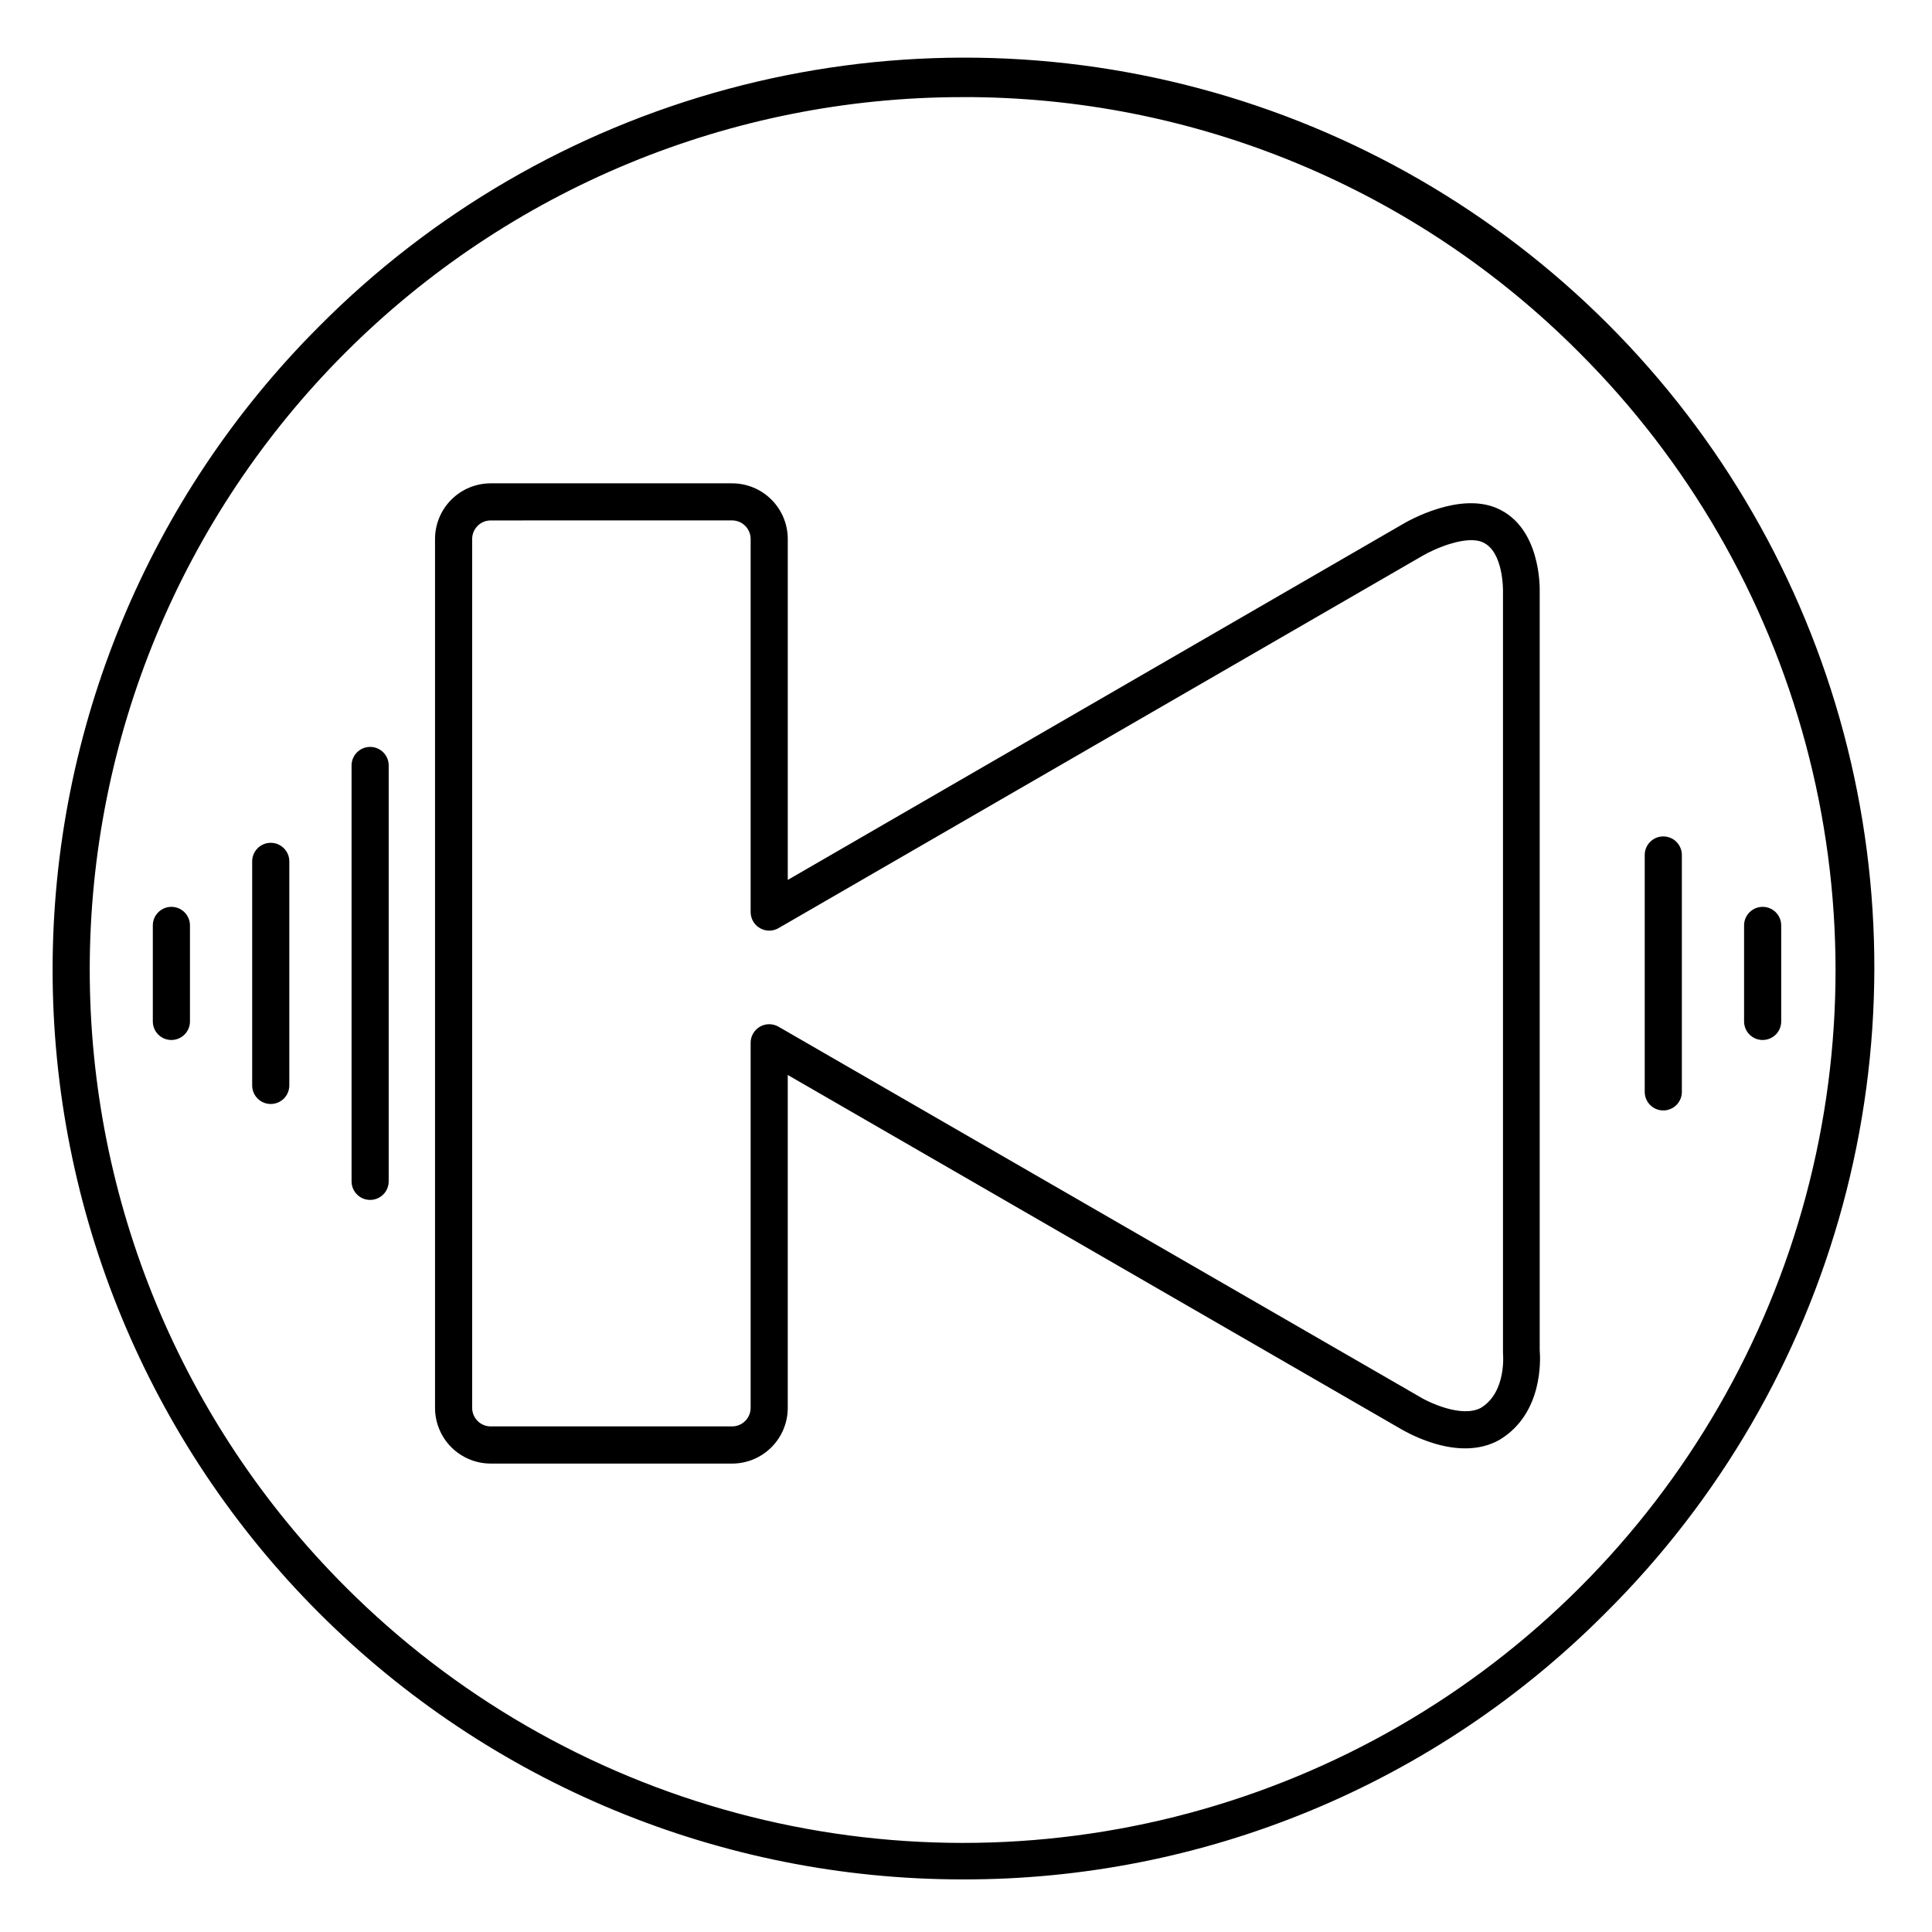
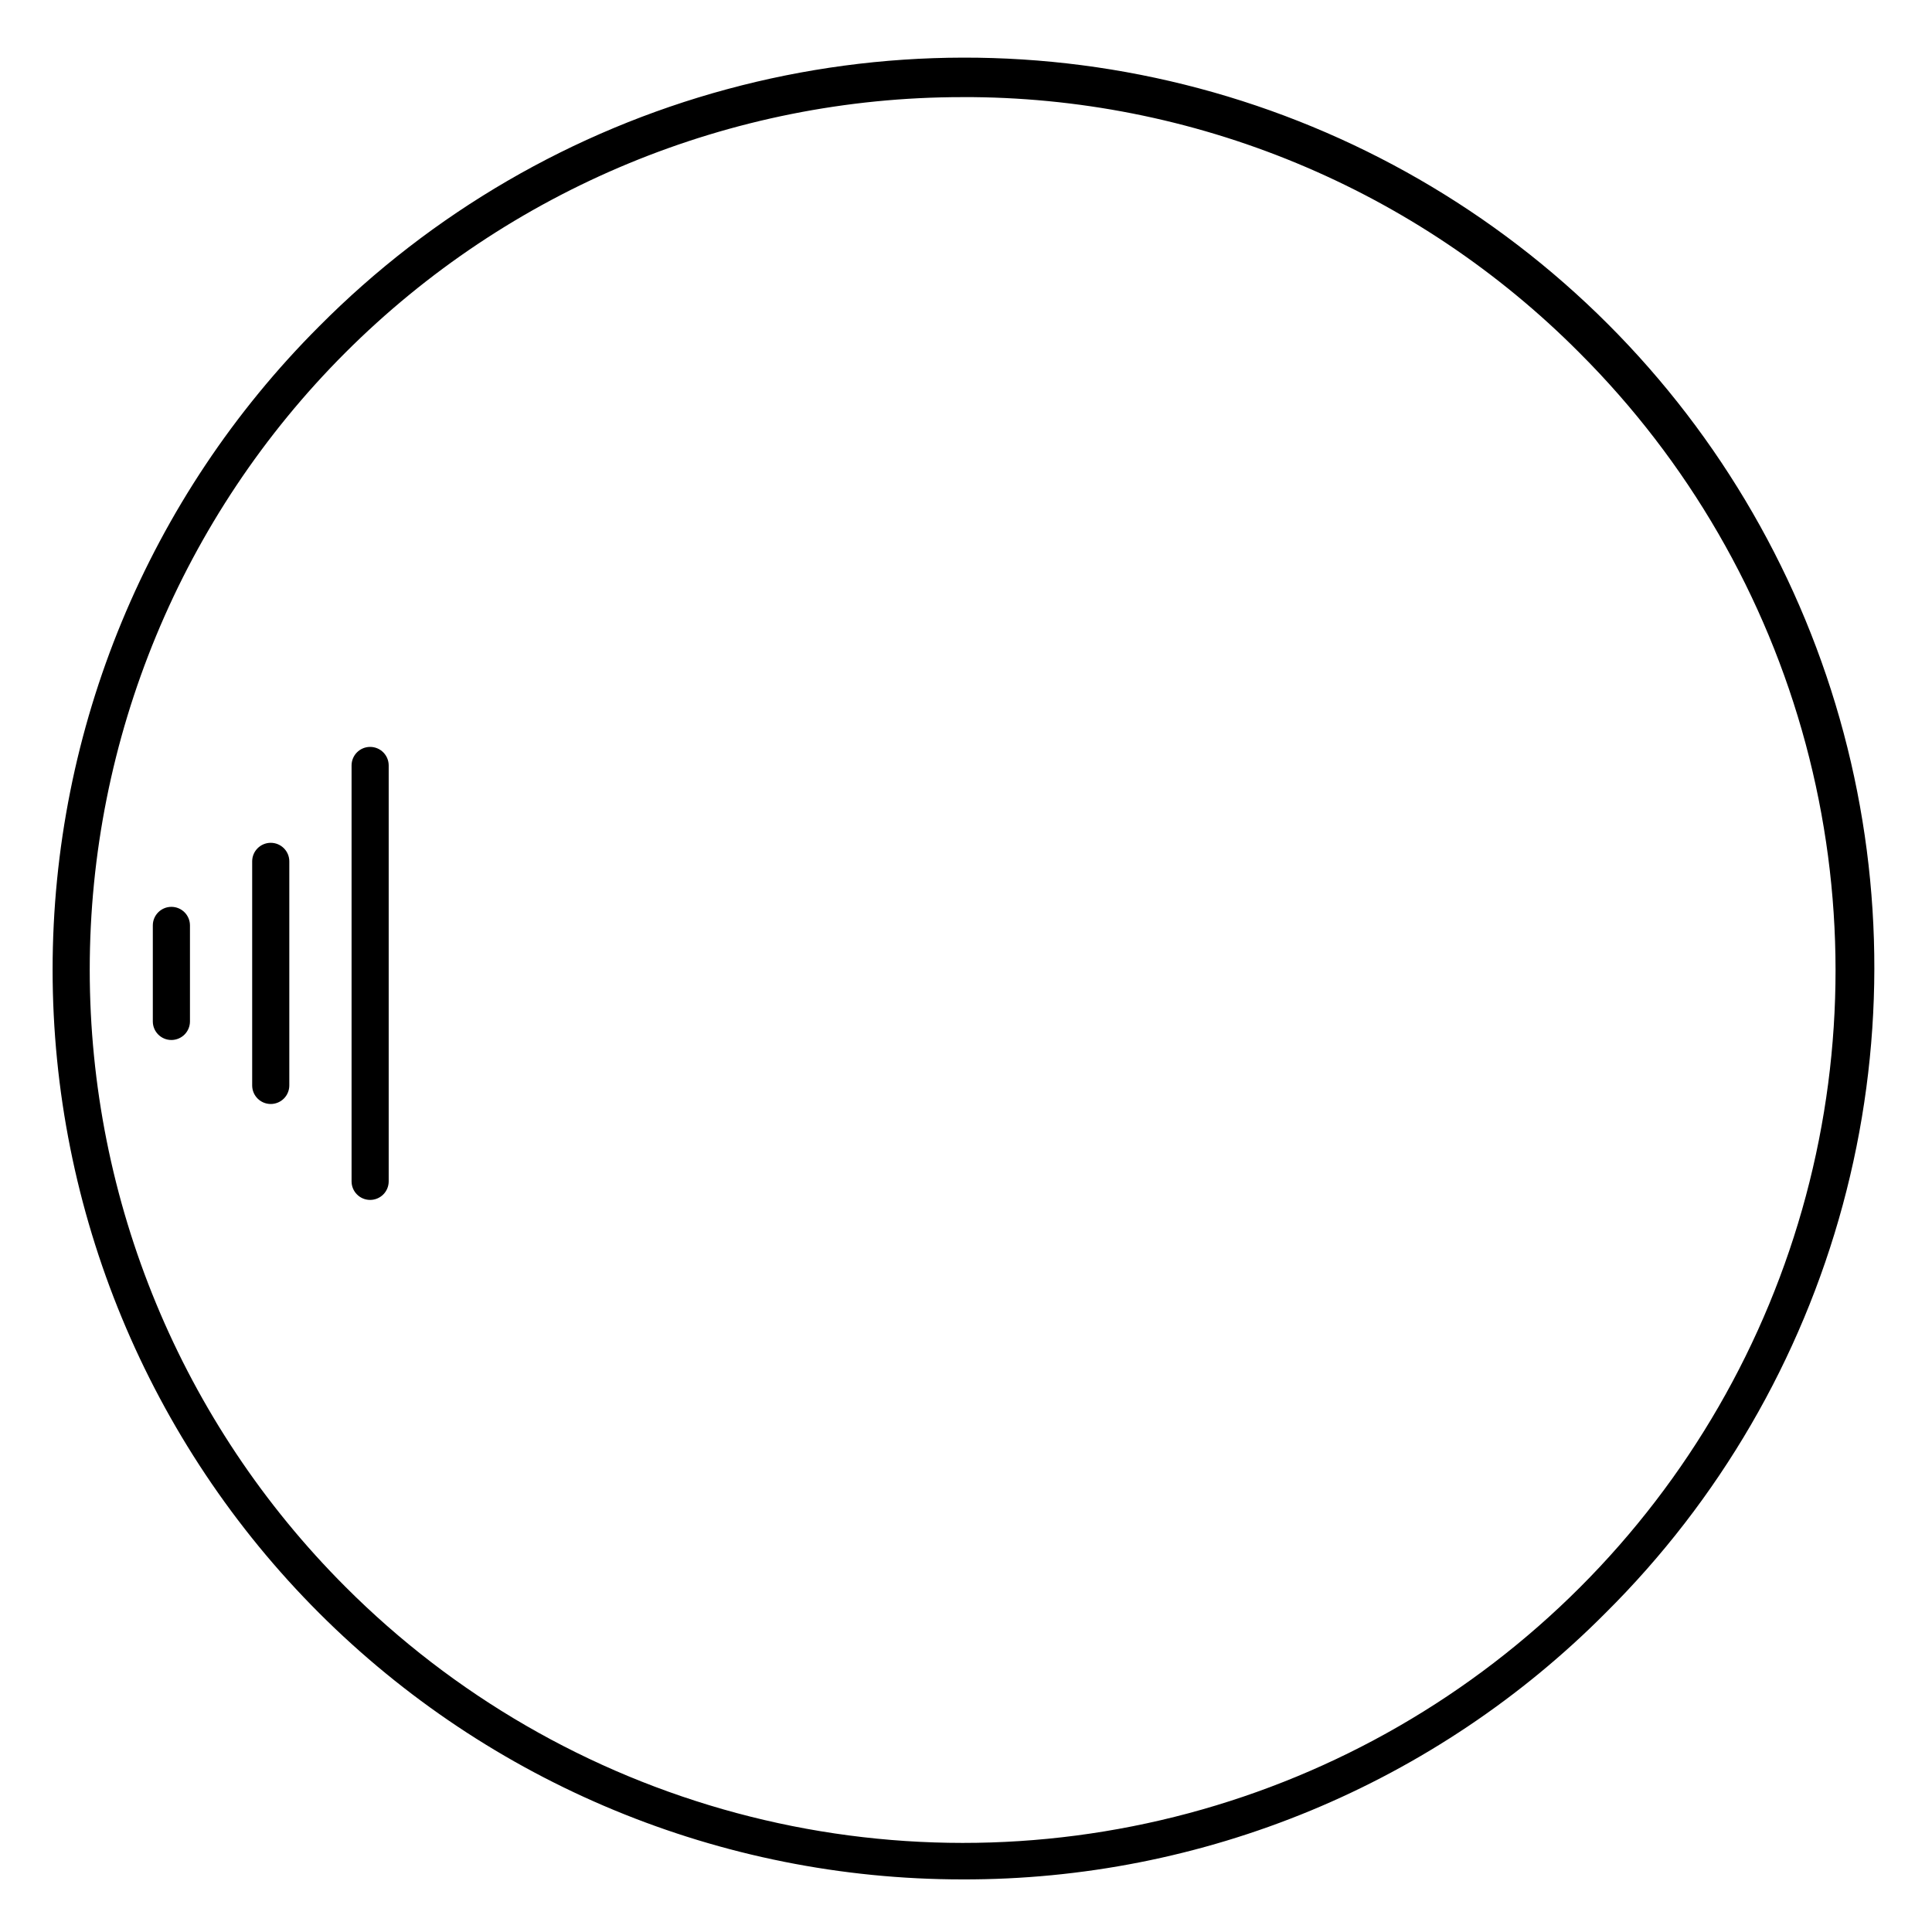
<svg xmlns="http://www.w3.org/2000/svg" fill="#000000" width="800px" height="800px" version="1.1" viewBox="144 144 512 512">
  <g>
    <path d="m399.02 642.06c-63.938 0-125.26-25.398-170.47-70.609s-70.609-106.53-70.609-170.47c0-63.941 25.398-125.26 70.609-170.47 29.883-30.105 67.18-51.793 108.13-62.871 40.945-11.078 84.09-11.156 125.07-0.227 40.988 10.926 78.363 32.477 108.36 62.469 29.992 29.996 51.543 67.375 62.473 108.36 10.926 40.988 10.848 84.129-0.23 125.08-11.078 40.945-32.766 78.242-62.867 108.13-22.336 22.457-48.902 40.262-78.16 52.383-29.262 12.117-60.637 18.316-92.309 18.227zm0-472.32c-61.328 0-120.15 24.363-163.51 67.73-43.367 43.363-67.73 102.18-67.73 163.51 0 61.328 24.363 120.14 67.73 163.51 28.691 28.75 64.449 49.438 103.68 59.98 39.227 10.539 80.539 10.562 119.78 0.062s75.02-31.148 103.74-59.871c28.723-28.723 49.371-64.504 59.871-103.74s10.477-80.551-0.062-119.78c-10.543-39.227-31.23-74.984-59.98-103.68-21.422-21.543-46.906-38.621-74.973-50.246-28.066-11.625-58.16-17.566-88.539-17.484z" />
-     <path d="m338.01 531.86h-63.961c-3.914 0-7.668-1.555-10.438-4.324-2.769-2.766-4.324-6.523-4.324-10.438v-230.25c0-3.918 1.555-7.672 4.324-10.438 2.769-2.769 6.523-4.324 10.438-4.324h63.961c3.914 0 7.668 1.555 10.434 4.324 2.769 2.766 4.324 6.519 4.324 10.438v90.34l162.95-94.277c1.457-0.867 15.035-8.648 25.121-4.172 11.375 5.059 11.246 20.594 11.199 22.289v200.74c0.207 2.449 0.926 16.855-10.668 23.812l-0.137 0.078c-4.859 2.695-11.141 2.894-18.164 0.551l-0.004-0.004c-2.984-0.996-5.852-2.316-8.551-3.934l-161.75-93.391v88.223c0 3.914-1.555 7.672-4.324 10.438-2.766 2.769-6.519 4.324-10.434 4.324zm-63.961-249.94c-2.719 0-4.922 2.203-4.922 4.922v230.25c0 1.305 0.52 2.559 1.441 3.481s2.176 1.441 3.481 1.441h63.961c1.305 0 2.555-0.52 3.477-1.441s1.441-2.176 1.441-3.481v-96.746c0-1.758 0.938-3.383 2.461-4.262 1.523-0.879 3.398-0.879 4.918 0l169.25 97.691 0.176 0.109c2.715 1.711 11.602 5.953 16.727 3.207 6.887-4.191 5.856-14.445 5.844-14.555l0.004 0.004c-0.008-0.184-0.008-0.363 0-0.543v-201.27c0-0.09 0.215-10.527-5.352-13.008-4.32-1.969-12.742 1.645-16.148 3.672l-170.5 98.578c-1.52 0.879-3.394 0.879-4.918 0-1.523-0.879-2.461-2.504-2.461-4.262v-98.871c0-1.305-0.52-2.559-1.441-3.481s-2.172-1.441-3.477-1.441z" />
    <path d="m189.42 419.61c-2.719 0-4.922-2.203-4.922-4.918v-25.449c0-2.715 2.203-4.918 4.922-4.918s4.922 2.203 4.922 4.918v25.449c0 1.305-0.52 2.555-1.441 3.477-0.926 0.922-2.176 1.441-3.481 1.441z" />
-     <path d="m215.75 436.57c-2.719 0-4.922-2.203-4.922-4.922v-59.375c0-2.715 2.203-4.918 4.922-4.918s4.918 2.203 4.918 4.918v59.375c0 1.305-0.516 2.559-1.438 3.481-0.926 0.922-2.176 1.441-3.481 1.441z" />
+     <path d="m215.75 436.57c-2.719 0-4.922-2.203-4.922-4.922v-59.375c0-2.715 2.203-4.918 4.922-4.918s4.918 2.203 4.918 4.918v59.375c0 1.305-0.516 2.559-1.438 3.481-0.926 0.922-2.176 1.441-3.481 1.441" />
    <path d="m242.09 461.99c-2.719 0-4.922-2.203-4.922-4.922v-110.21c0-2.719 2.203-4.922 4.922-4.922s4.918 2.203 4.918 4.922v110.21c0 1.305-0.516 2.559-1.438 3.481-0.926 0.922-2.176 1.441-3.481 1.441z" />
-     <path d="m584.79 438.28c-2.719 0-4.922-2.203-4.922-4.922v-62.777c0-2.719 2.203-4.922 4.922-4.922 2.715 0 4.918 2.203 4.918 4.922v62.781-0.004c0 1.305-0.516 2.559-1.441 3.481-0.922 0.922-2.172 1.441-3.477 1.441z" />
-     <path d="m611.12 419.61c-2.719 0-4.922-2.203-4.922-4.918v-25.449c0-2.715 2.203-4.918 4.922-4.918 2.715 0 4.918 2.203 4.918 4.918v25.449c0 1.305-0.516 2.555-1.441 3.477-0.922 0.922-2.172 1.441-3.477 1.441z" />
  </g>
</svg>